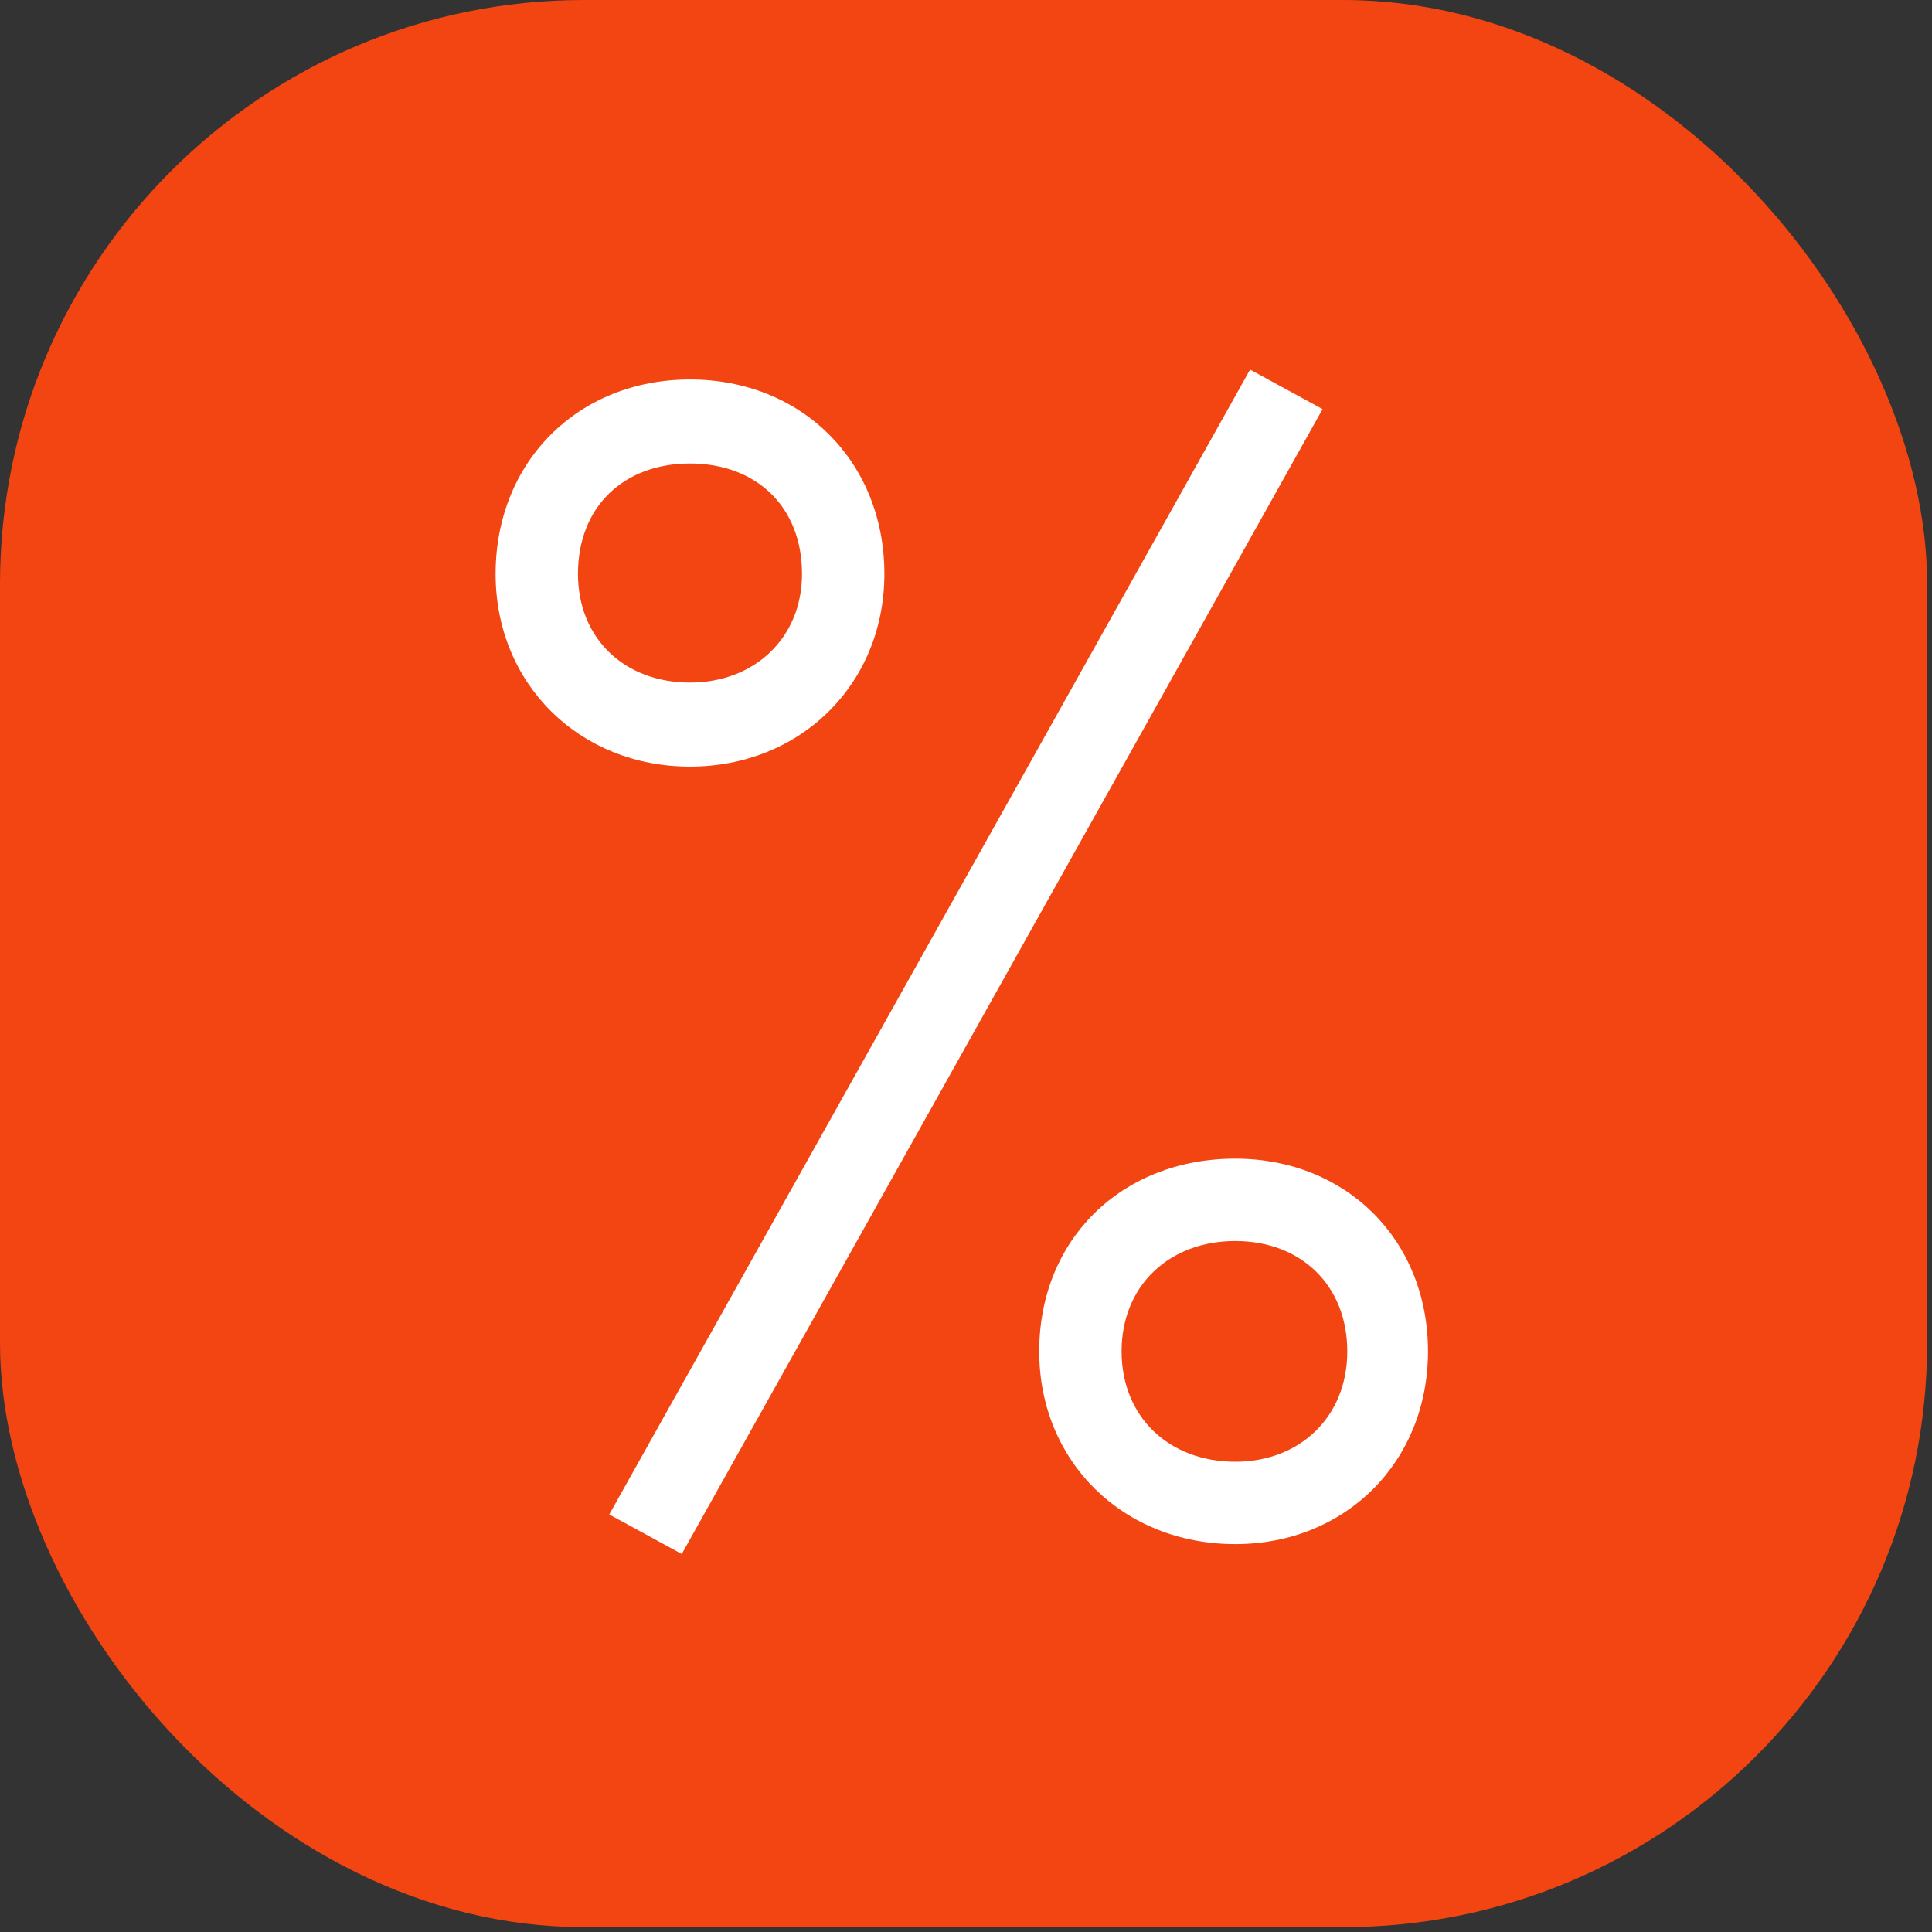
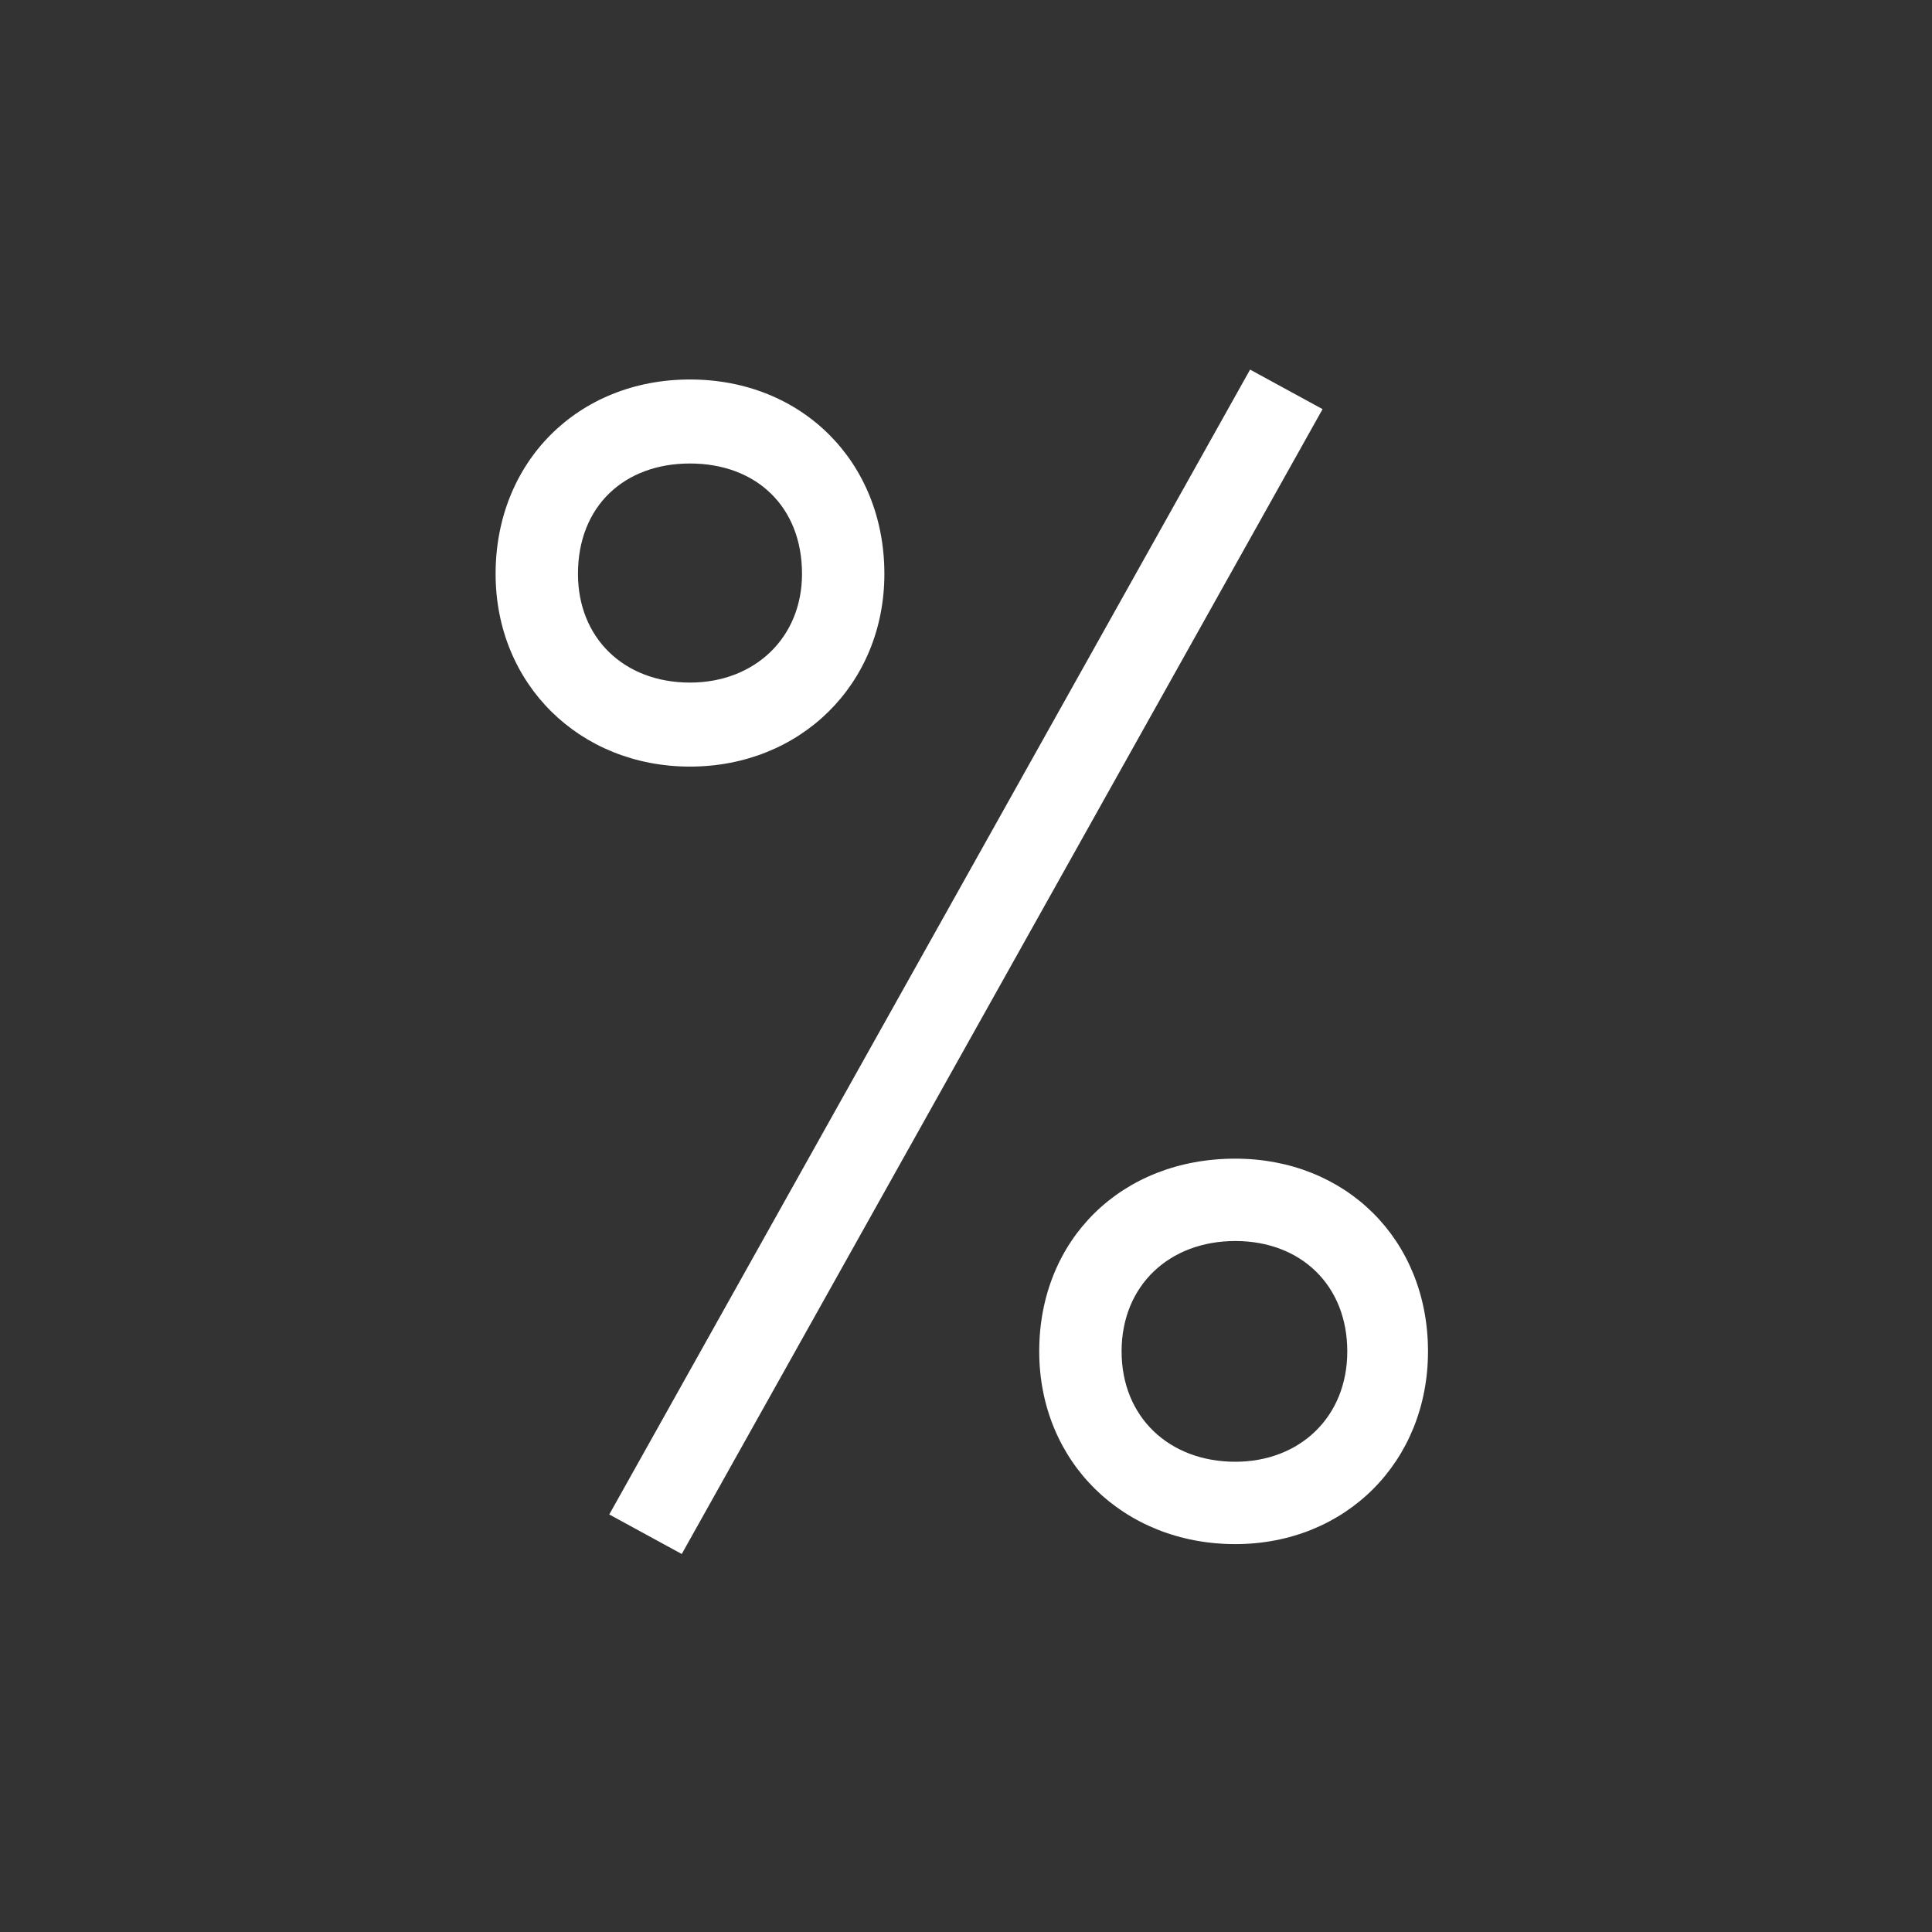
<svg xmlns="http://www.w3.org/2000/svg" width="230" height="230" viewBox="0 0 230 230" fill="none">
  <rect x="0" y="0" width="230" height="230" fill="#333333" stroke="none" />
-   <rect width="229.421" height="229.421" rx="69.522" fill="#F34512" />
  <path d="M81.161 185L72.532 180.293L148.82 44L157.449 48.706L81.161 185ZM82.141 45.177C95.477 45.177 105.283 54.982 105.283 68.317C105.283 81.456 95.281 91.261 82.141 91.261C69.002 91.261 59 81.456 59 68.317C59 54.982 68.806 45.177 82.141 45.177ZM82.141 55.178C74.297 55.178 68.806 60.277 68.806 68.317C68.806 75.965 74.297 81.26 82.141 81.26C89.79 81.26 95.477 75.965 95.477 68.317C95.477 60.277 89.986 55.178 82.141 55.178ZM147.055 137.935C160.194 137.935 170 147.544 170 160.879C170 174.018 160.194 183.823 147.055 183.823C133.719 183.823 123.717 174.018 123.717 160.879C123.717 147.544 133.523 137.935 147.055 137.935ZM147.055 147.74C139.21 147.74 133.523 153.035 133.523 160.879C133.523 168.723 139.21 174.018 147.055 174.018C154.703 174.018 160.39 168.723 160.39 160.879C160.39 153.035 154.899 147.74 147.055 147.74Z" fill="white" />
</svg>